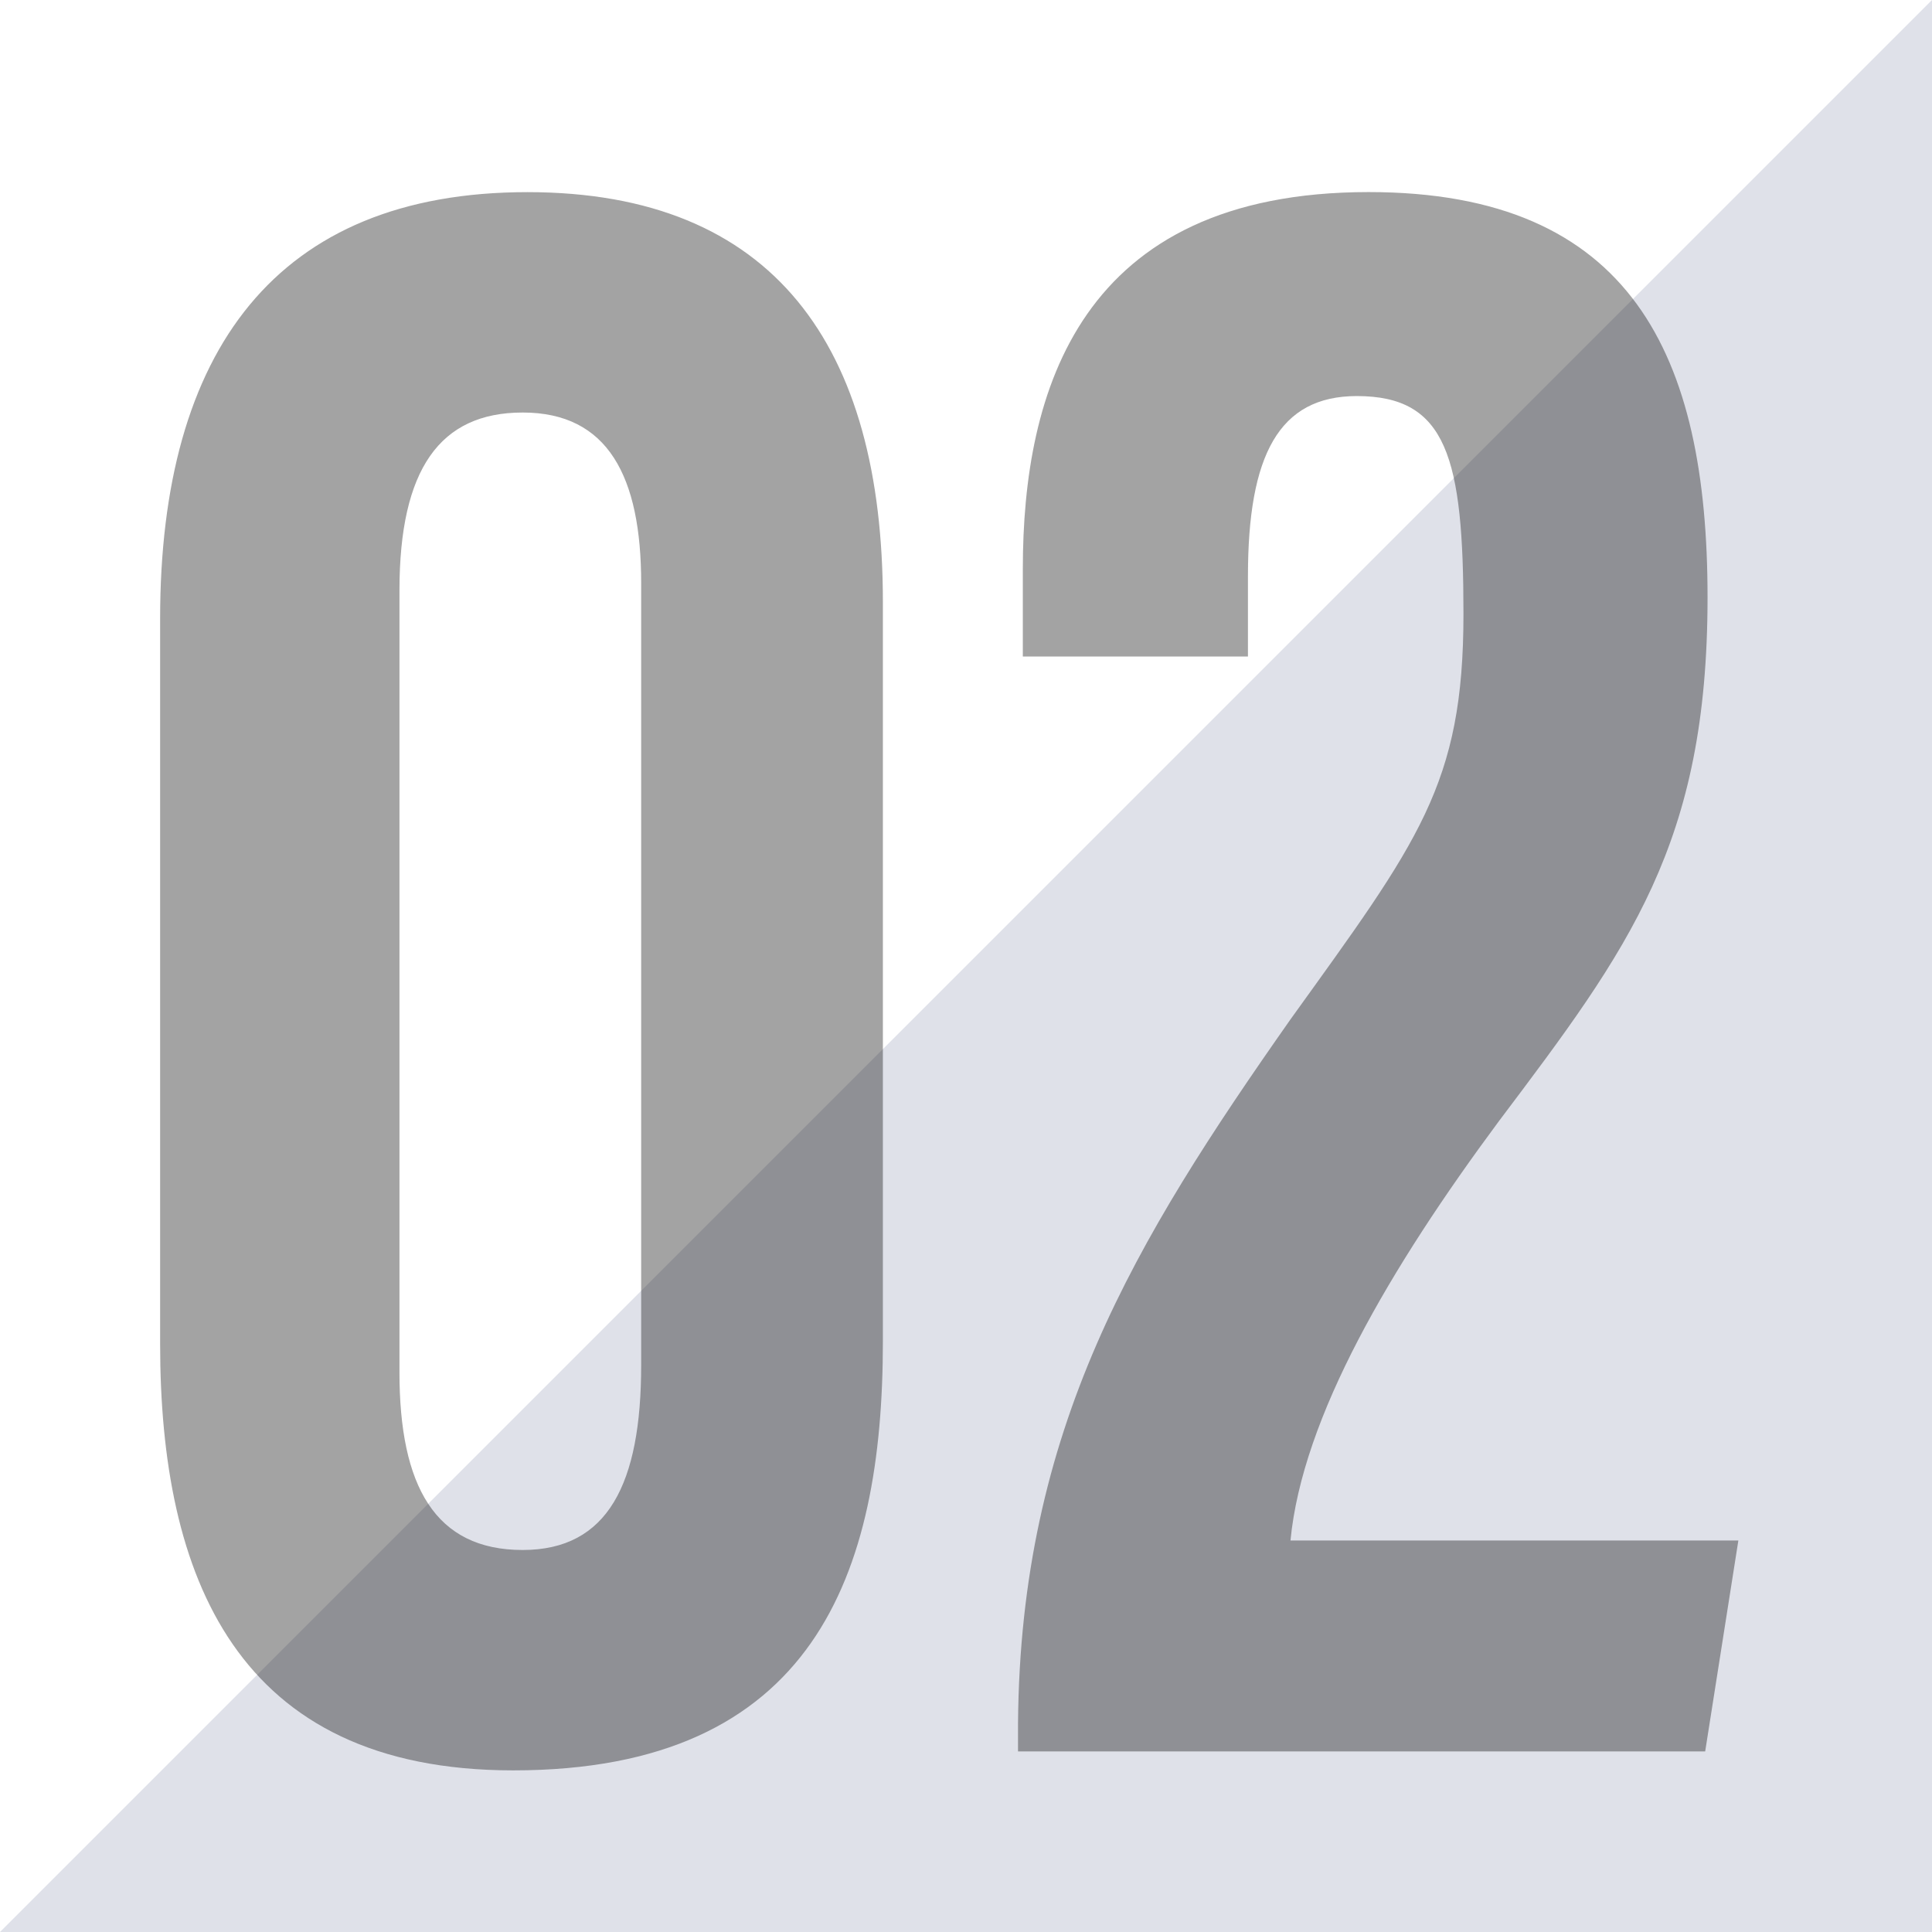
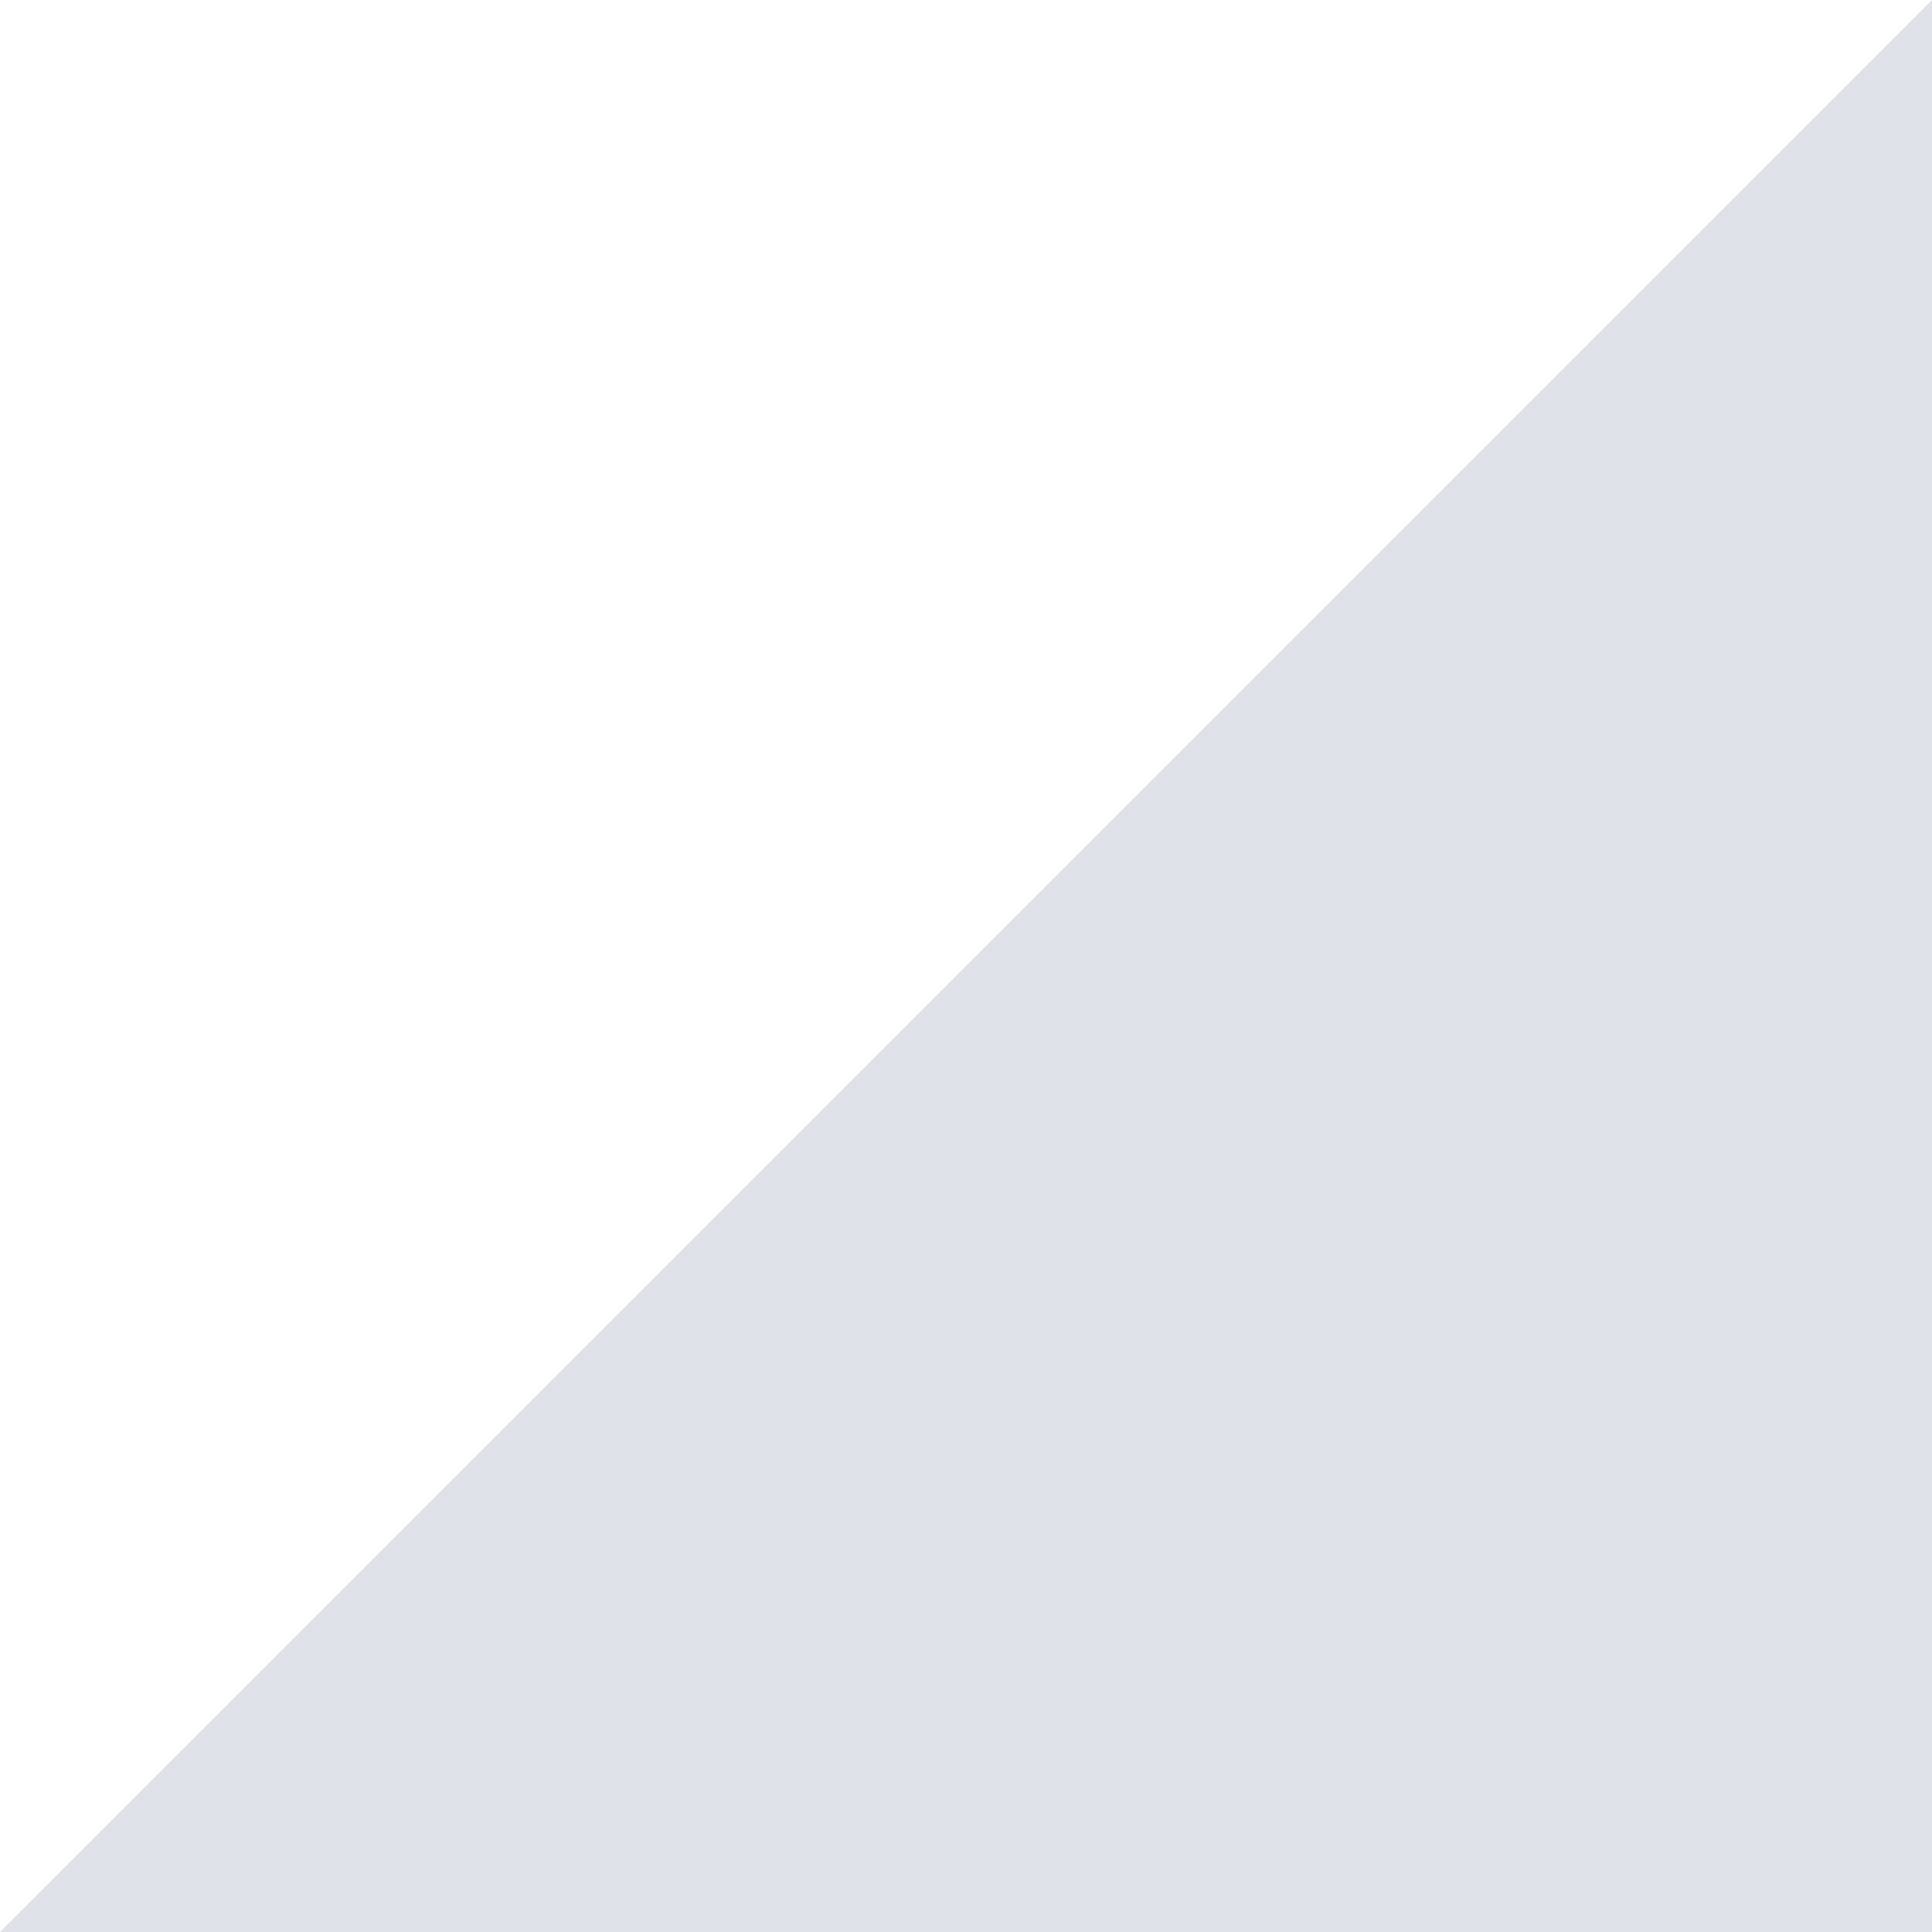
<svg xmlns="http://www.w3.org/2000/svg" width="60.331" height="60.331" viewBox="0 0 60.331 60.331">
  <g id="serviceinner_num02" transform="translate(-661 -2004)">
    <path id="パス_41" data-name="パス 41" d="M0,60.331,60.331,0V60.331Z" transform="translate(661 2004)" fill="#42527d" opacity="0.17" />
-     <path id="パス_530" data-name="パス 530" d="M-38.406-48.692c-7.844,0-11.47,4.958-11.47,13.32v22.644c0,7.252,2.368,13.32,11.026,13.32,9.4,0,11.544-6.142,11.544-13.394V-35.89C-27.306-43.882-30.71-48.692-38.406-48.692Zm-.148,6.882c2.664,0,3.7,2,3.7,5.328v24.42c0,3.7-1.036,5.772-3.7,5.772-2.738,0-3.848-2-3.848-5.55V-36.26C-42.4-40.034-41.144-41.81-38.554-41.81ZM-1.628,0-.592-6.586H-14.578c.37-3.848,3.108-8.51,6.512-13.1,4.07-5.4,6.512-8.658,6.512-16.354,0-7.548-2.368-12.654-10.582-12.654-9.028,0-10.8,6.216-10.8,11.766v2.738h7.03V-36.7c0-3.774.962-5.624,3.4-5.624,2.812,0,3.33,1.924,3.33,6.808,0,5.328-1.406,7.1-5.4,12.654-4.884,6.956-8.436,12.8-8.51,21.978V0Z" transform="translate(715.876 2058.692)" opacity="0.36" />
  </g>
</svg>